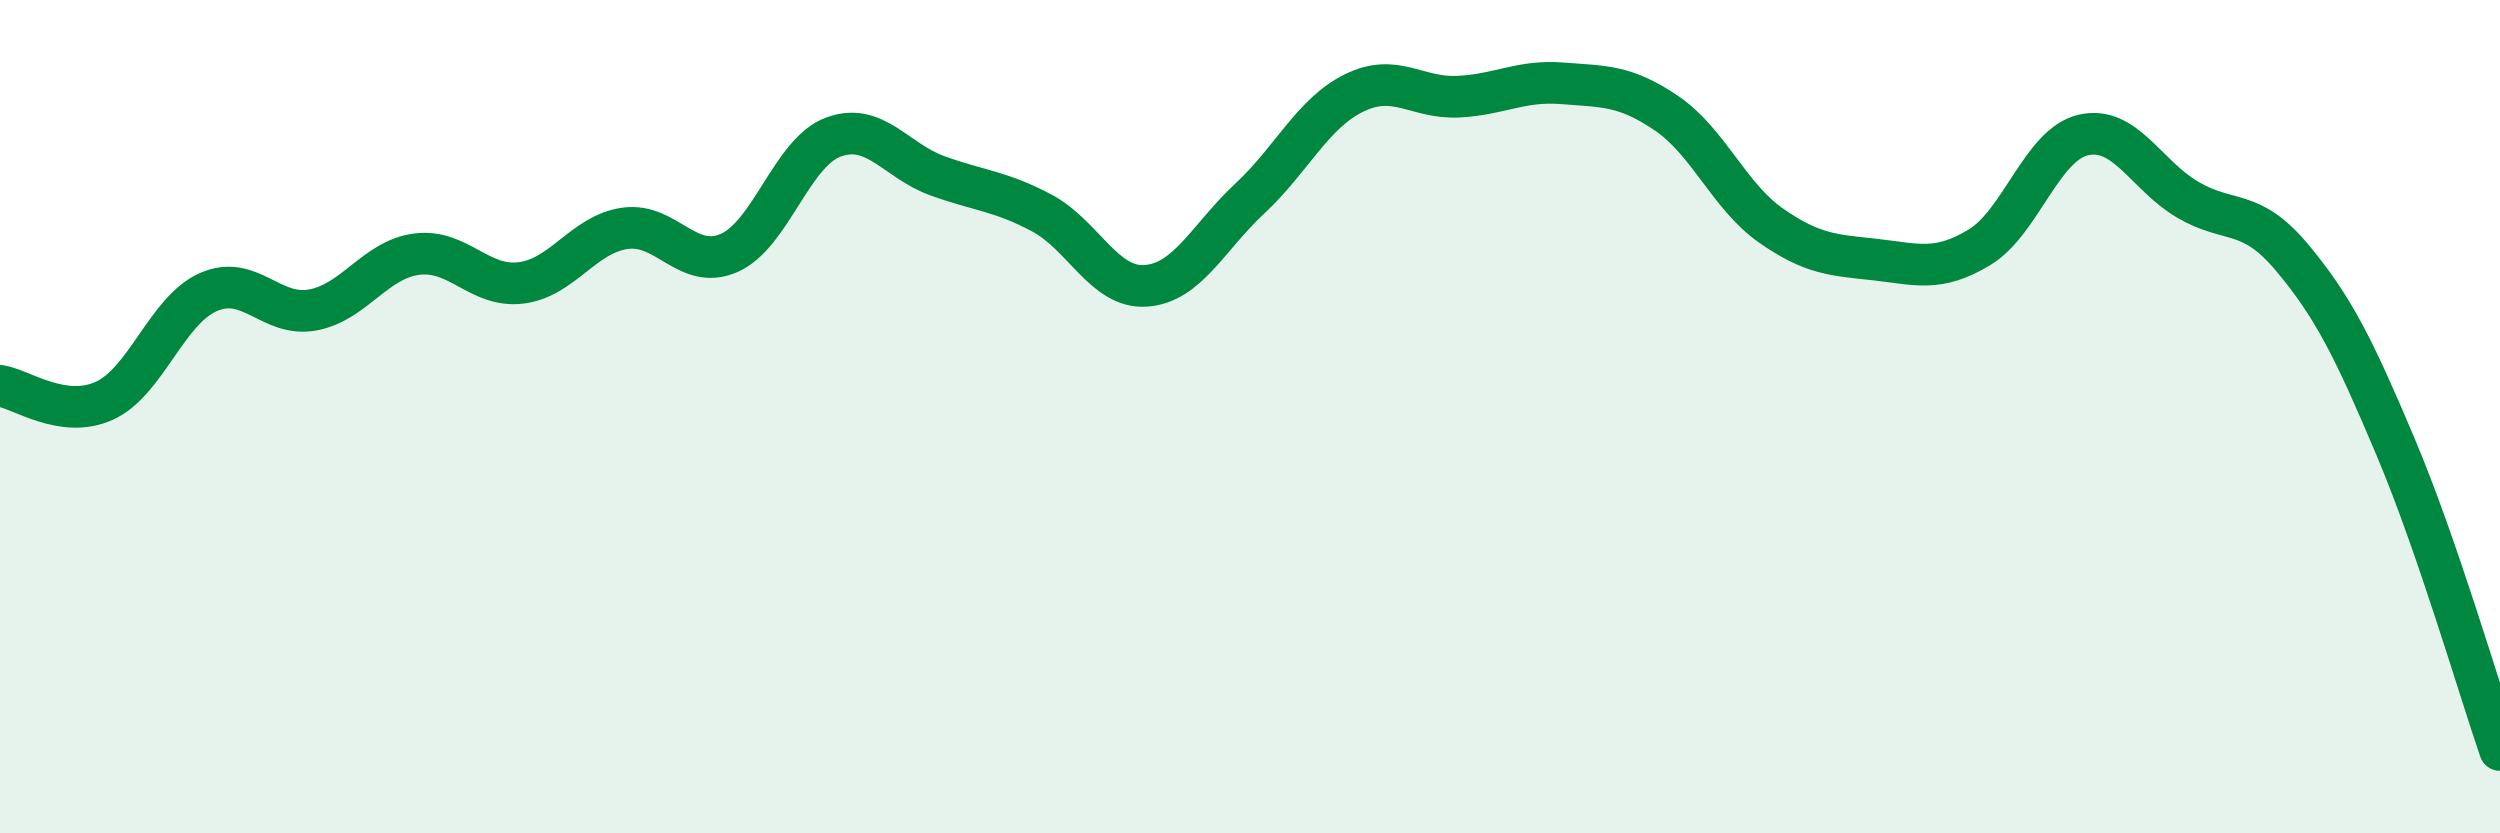
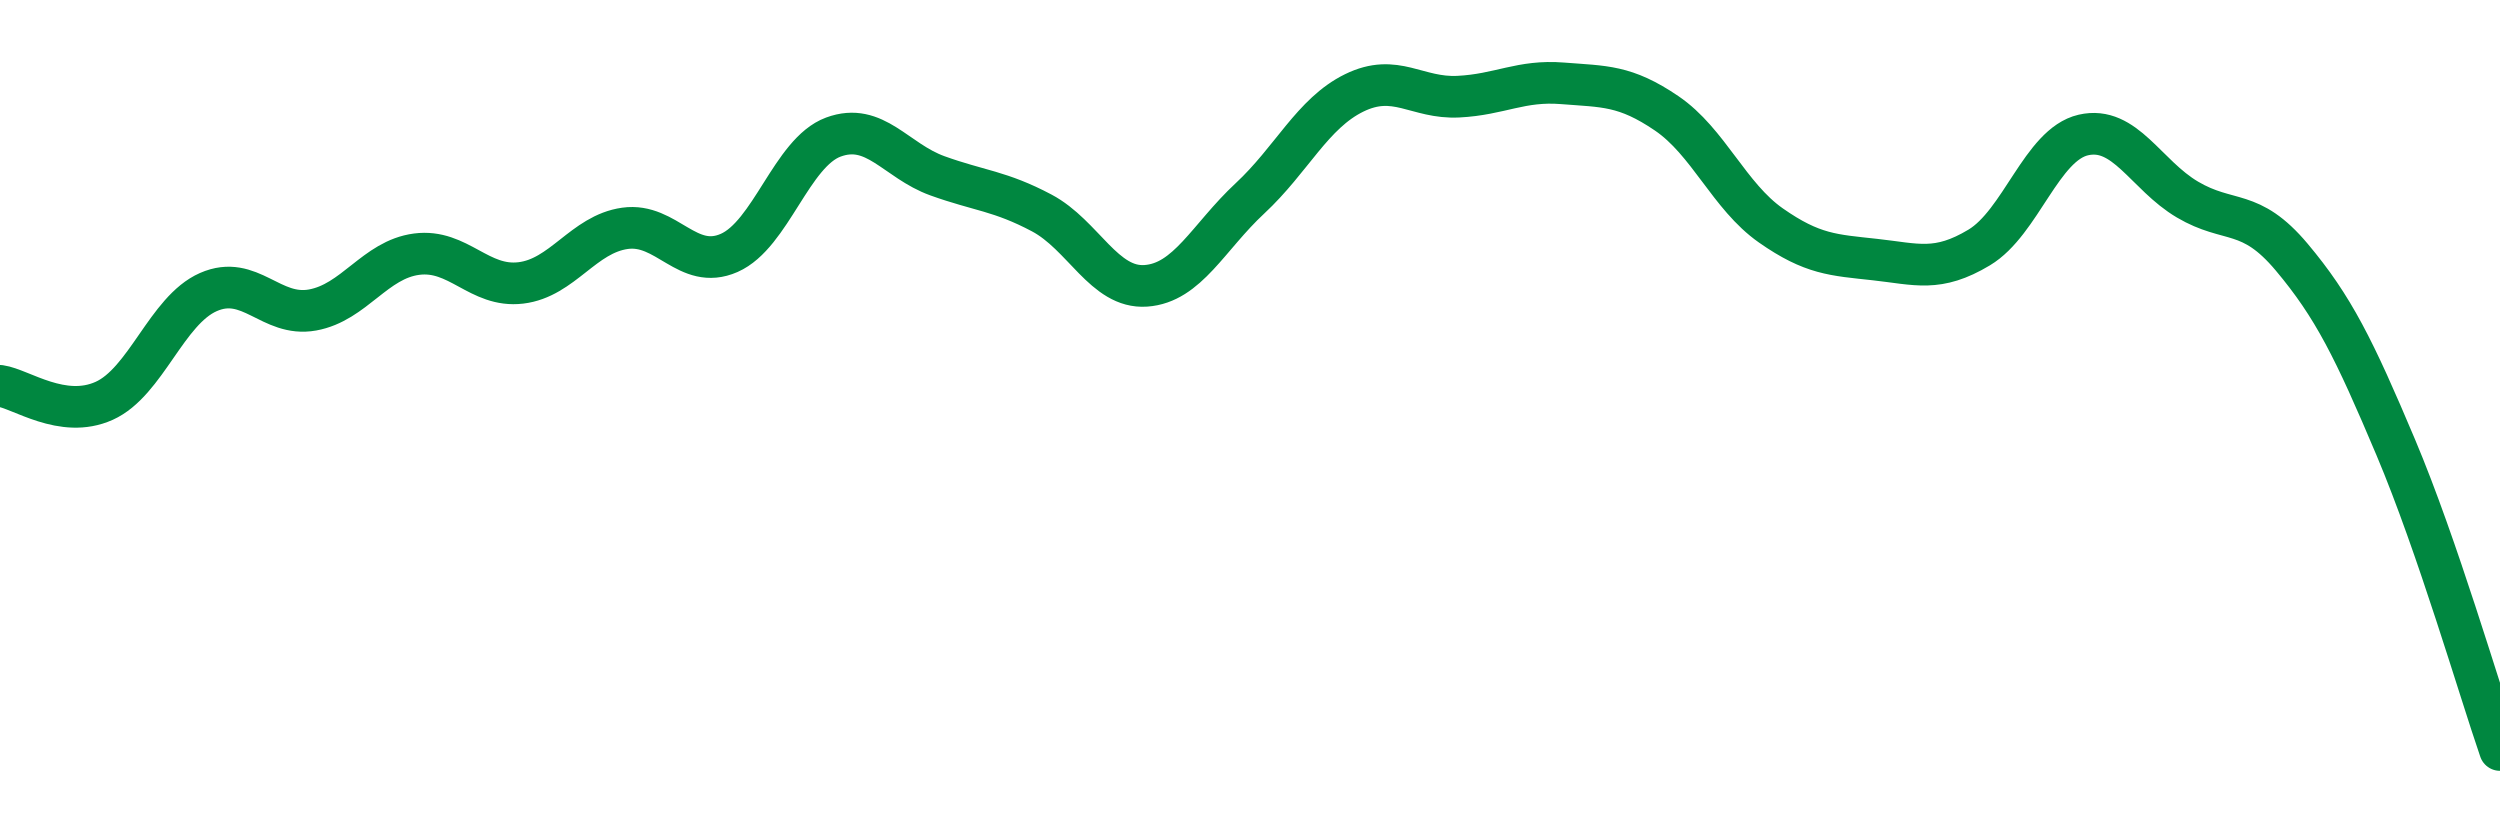
<svg xmlns="http://www.w3.org/2000/svg" width="60" height="20" viewBox="0 0 60 20">
-   <path d="M 0,9.26 C 0.5,9.33 1.5,10.07 2.5,9.62 C 3.5,9.17 4,7.45 5,7.01 C 6,6.57 6.5,7.62 7.5,7.44 C 8.5,7.26 9,6.23 10,6.1 C 11,5.97 11.5,6.91 12.5,6.79 C 13.5,6.67 14,5.62 15,5.48 C 16,5.34 16.5,6.51 17.5,6.07 C 18.5,5.63 19,3.66 20,3.29 C 21,2.92 21.5,3.86 22.5,4.22 C 23.5,4.58 24,4.58 25,5.11 C 26,5.64 26.5,6.93 27.5,6.86 C 28.5,6.79 29,5.69 30,4.76 C 31,3.83 31.5,2.72 32.5,2.23 C 33.5,1.74 34,2.37 35,2.32 C 36,2.27 36.5,1.92 37.5,2 C 38.5,2.08 39,2.04 40,2.72 C 41,3.4 41.5,4.71 42.5,5.41 C 43.5,6.11 44,6.12 45,6.23 C 46,6.34 46.5,6.54 47.5,5.94 C 48.5,5.34 49,3.47 50,3.24 C 51,3.01 51.5,4.2 52.5,4.79 C 53.5,5.38 54,4.98 55,6.17 C 56,7.36 56.5,8.37 57.5,10.74 C 58.5,13.11 59.5,16.55 60,18L60 20L0 20Z" fill="#008740" opacity="0.1" stroke-linecap="round" stroke-linejoin="round" />
  <path d="M 0,9.26 C 0.5,9.33 1.5,10.07 2.5,9.62 C 3.5,9.17 4,7.45 5,7.01 C 6,6.57 6.5,7.62 7.5,7.44 C 8.5,7.26 9,6.23 10,6.1 C 11,5.97 11.5,6.91 12.5,6.79 C 13.5,6.67 14,5.62 15,5.48 C 16,5.34 16.5,6.51 17.5,6.07 C 18.5,5.63 19,3.66 20,3.29 C 21,2.92 21.5,3.86 22.5,4.22 C 23.5,4.58 24,4.58 25,5.11 C 26,5.64 26.5,6.93 27.5,6.86 C 28.5,6.79 29,5.69 30,4.76 C 31,3.83 31.5,2.72 32.5,2.23 C 33.5,1.74 34,2.37 35,2.32 C 36,2.27 36.5,1.92 37.5,2 C 38.5,2.08 39,2.04 40,2.72 C 41,3.4 41.5,4.71 42.5,5.41 C 43.5,6.11 44,6.12 45,6.23 C 46,6.34 46.5,6.54 47.5,5.94 C 48.5,5.34 49,3.47 50,3.24 C 51,3.01 51.5,4.2 52.5,4.79 C 53.5,5.38 54,4.98 55,6.17 C 56,7.36 56.5,8.37 57.5,10.74 C 58.5,13.11 59.5,16.55 60,18" stroke="#008740" stroke-width="1" fill="none" stroke-linecap="round" stroke-linejoin="round" />
</svg>